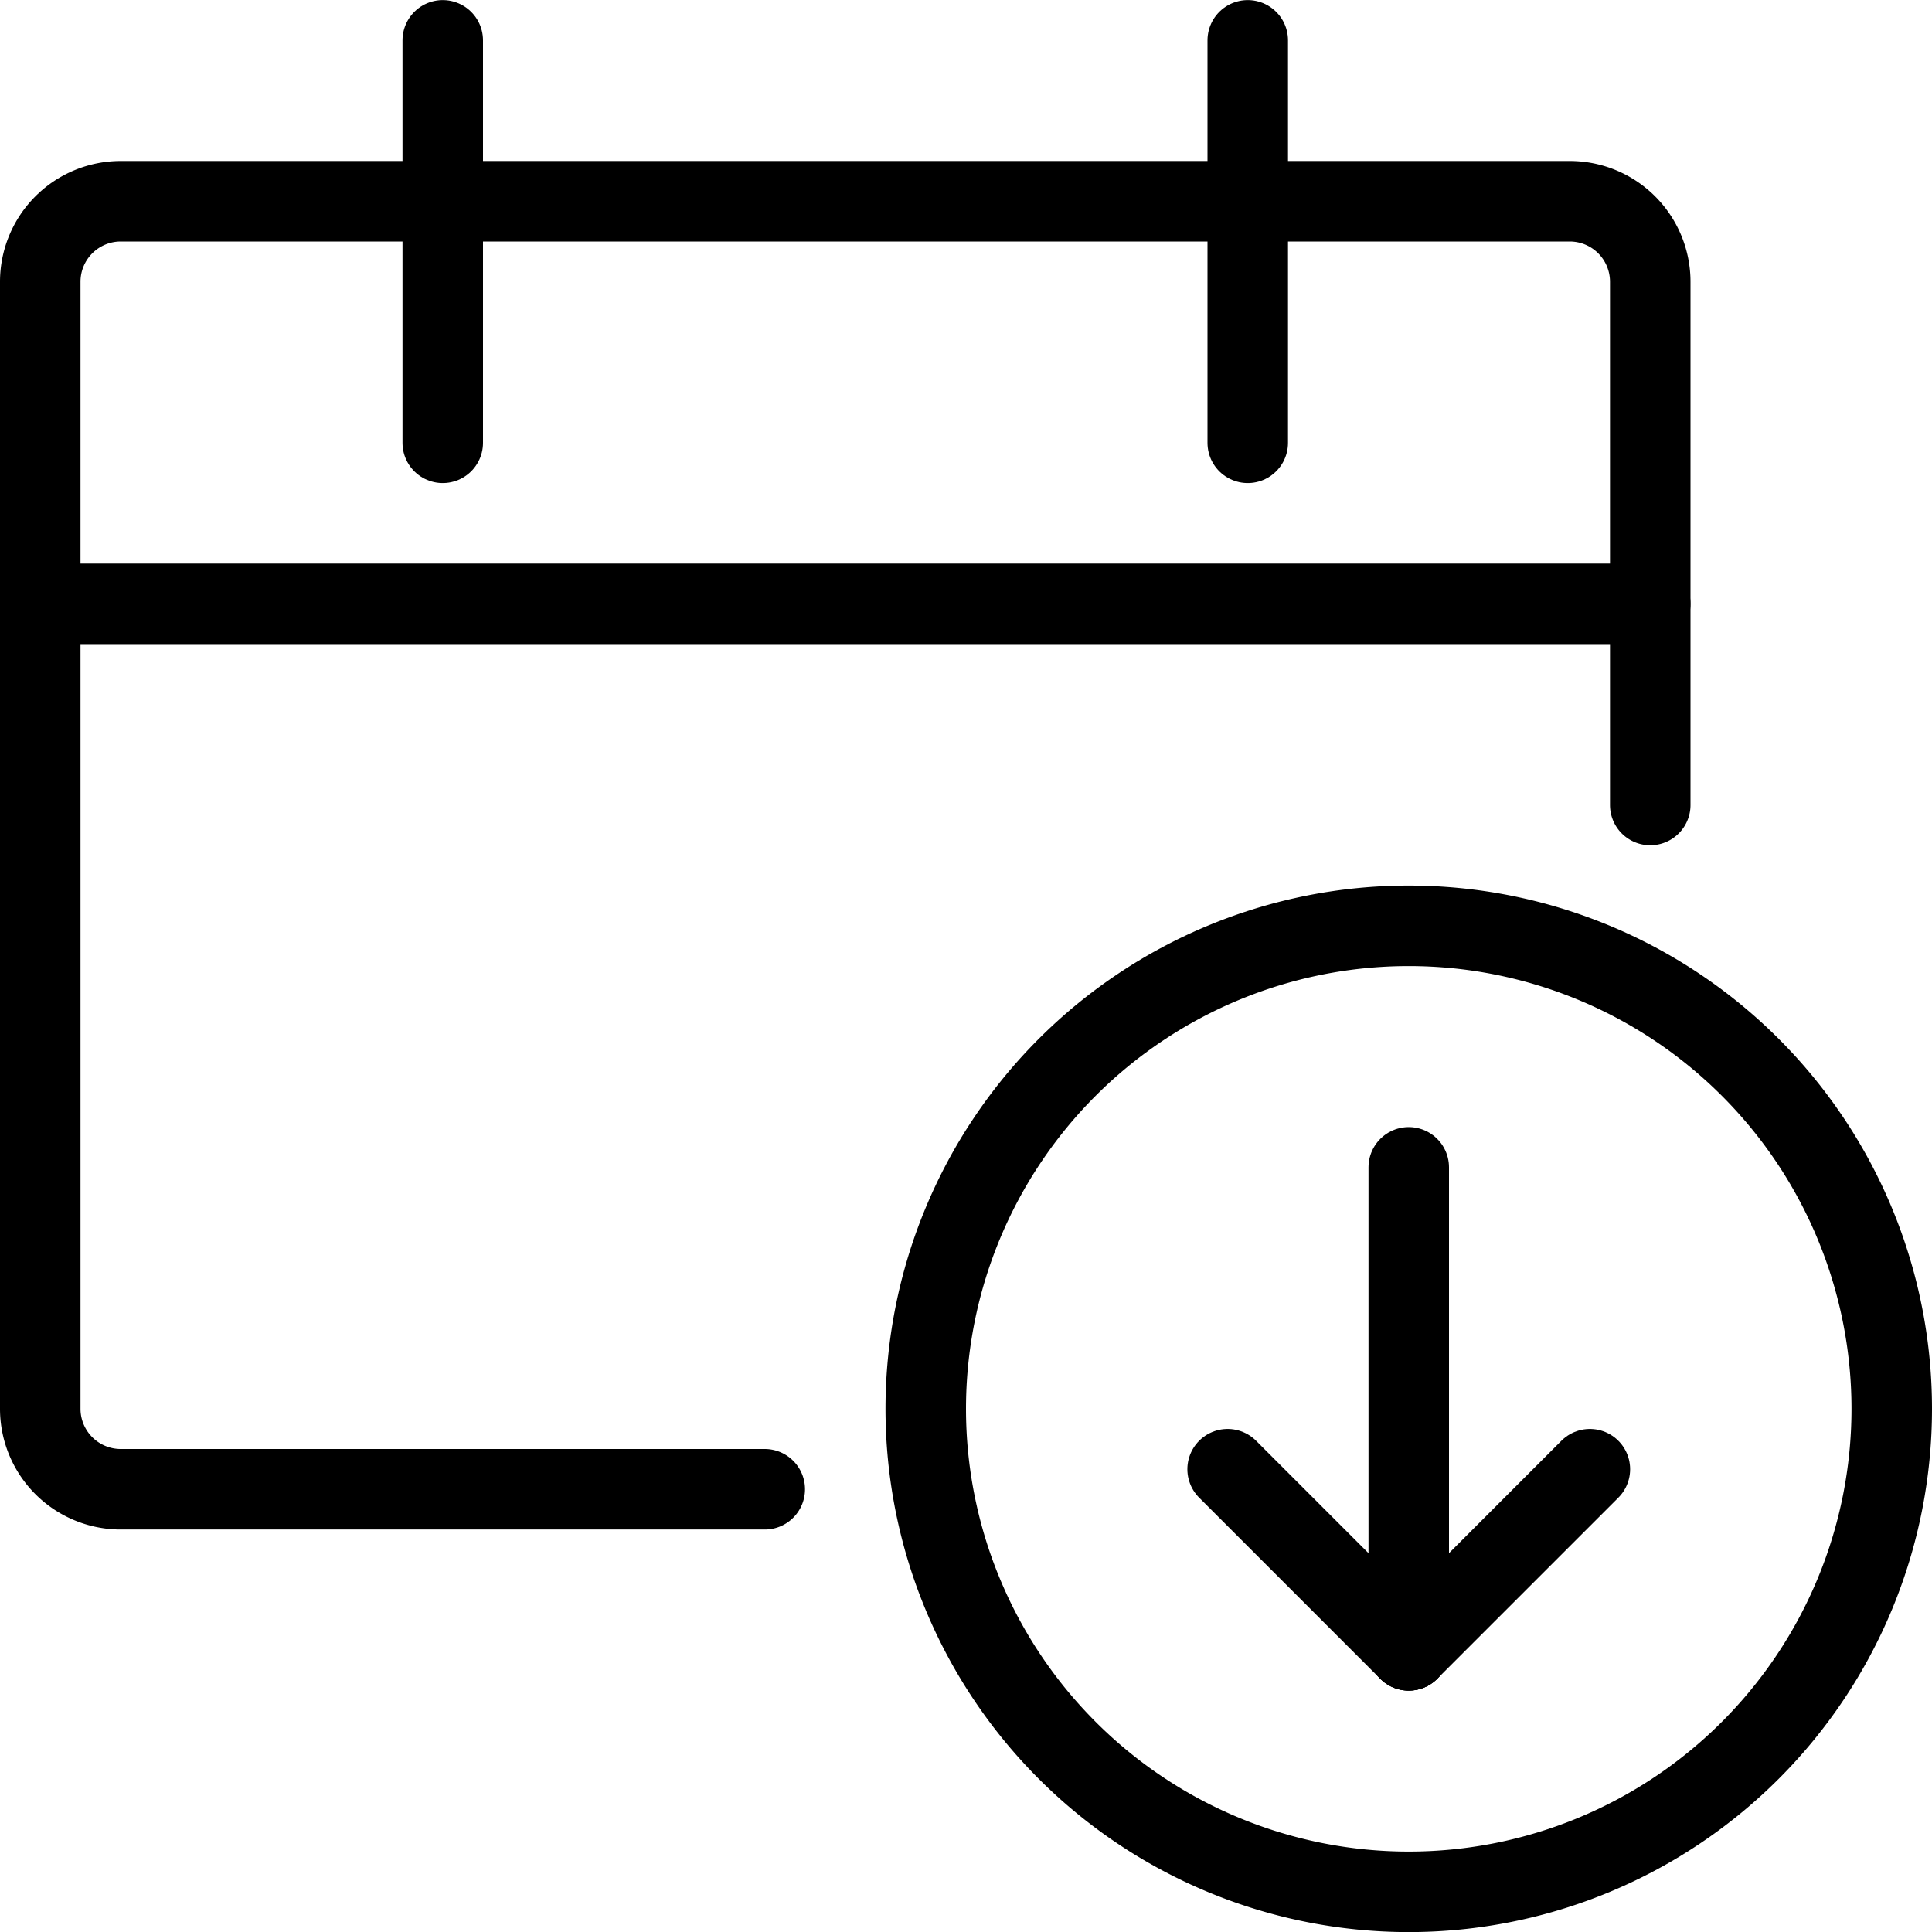
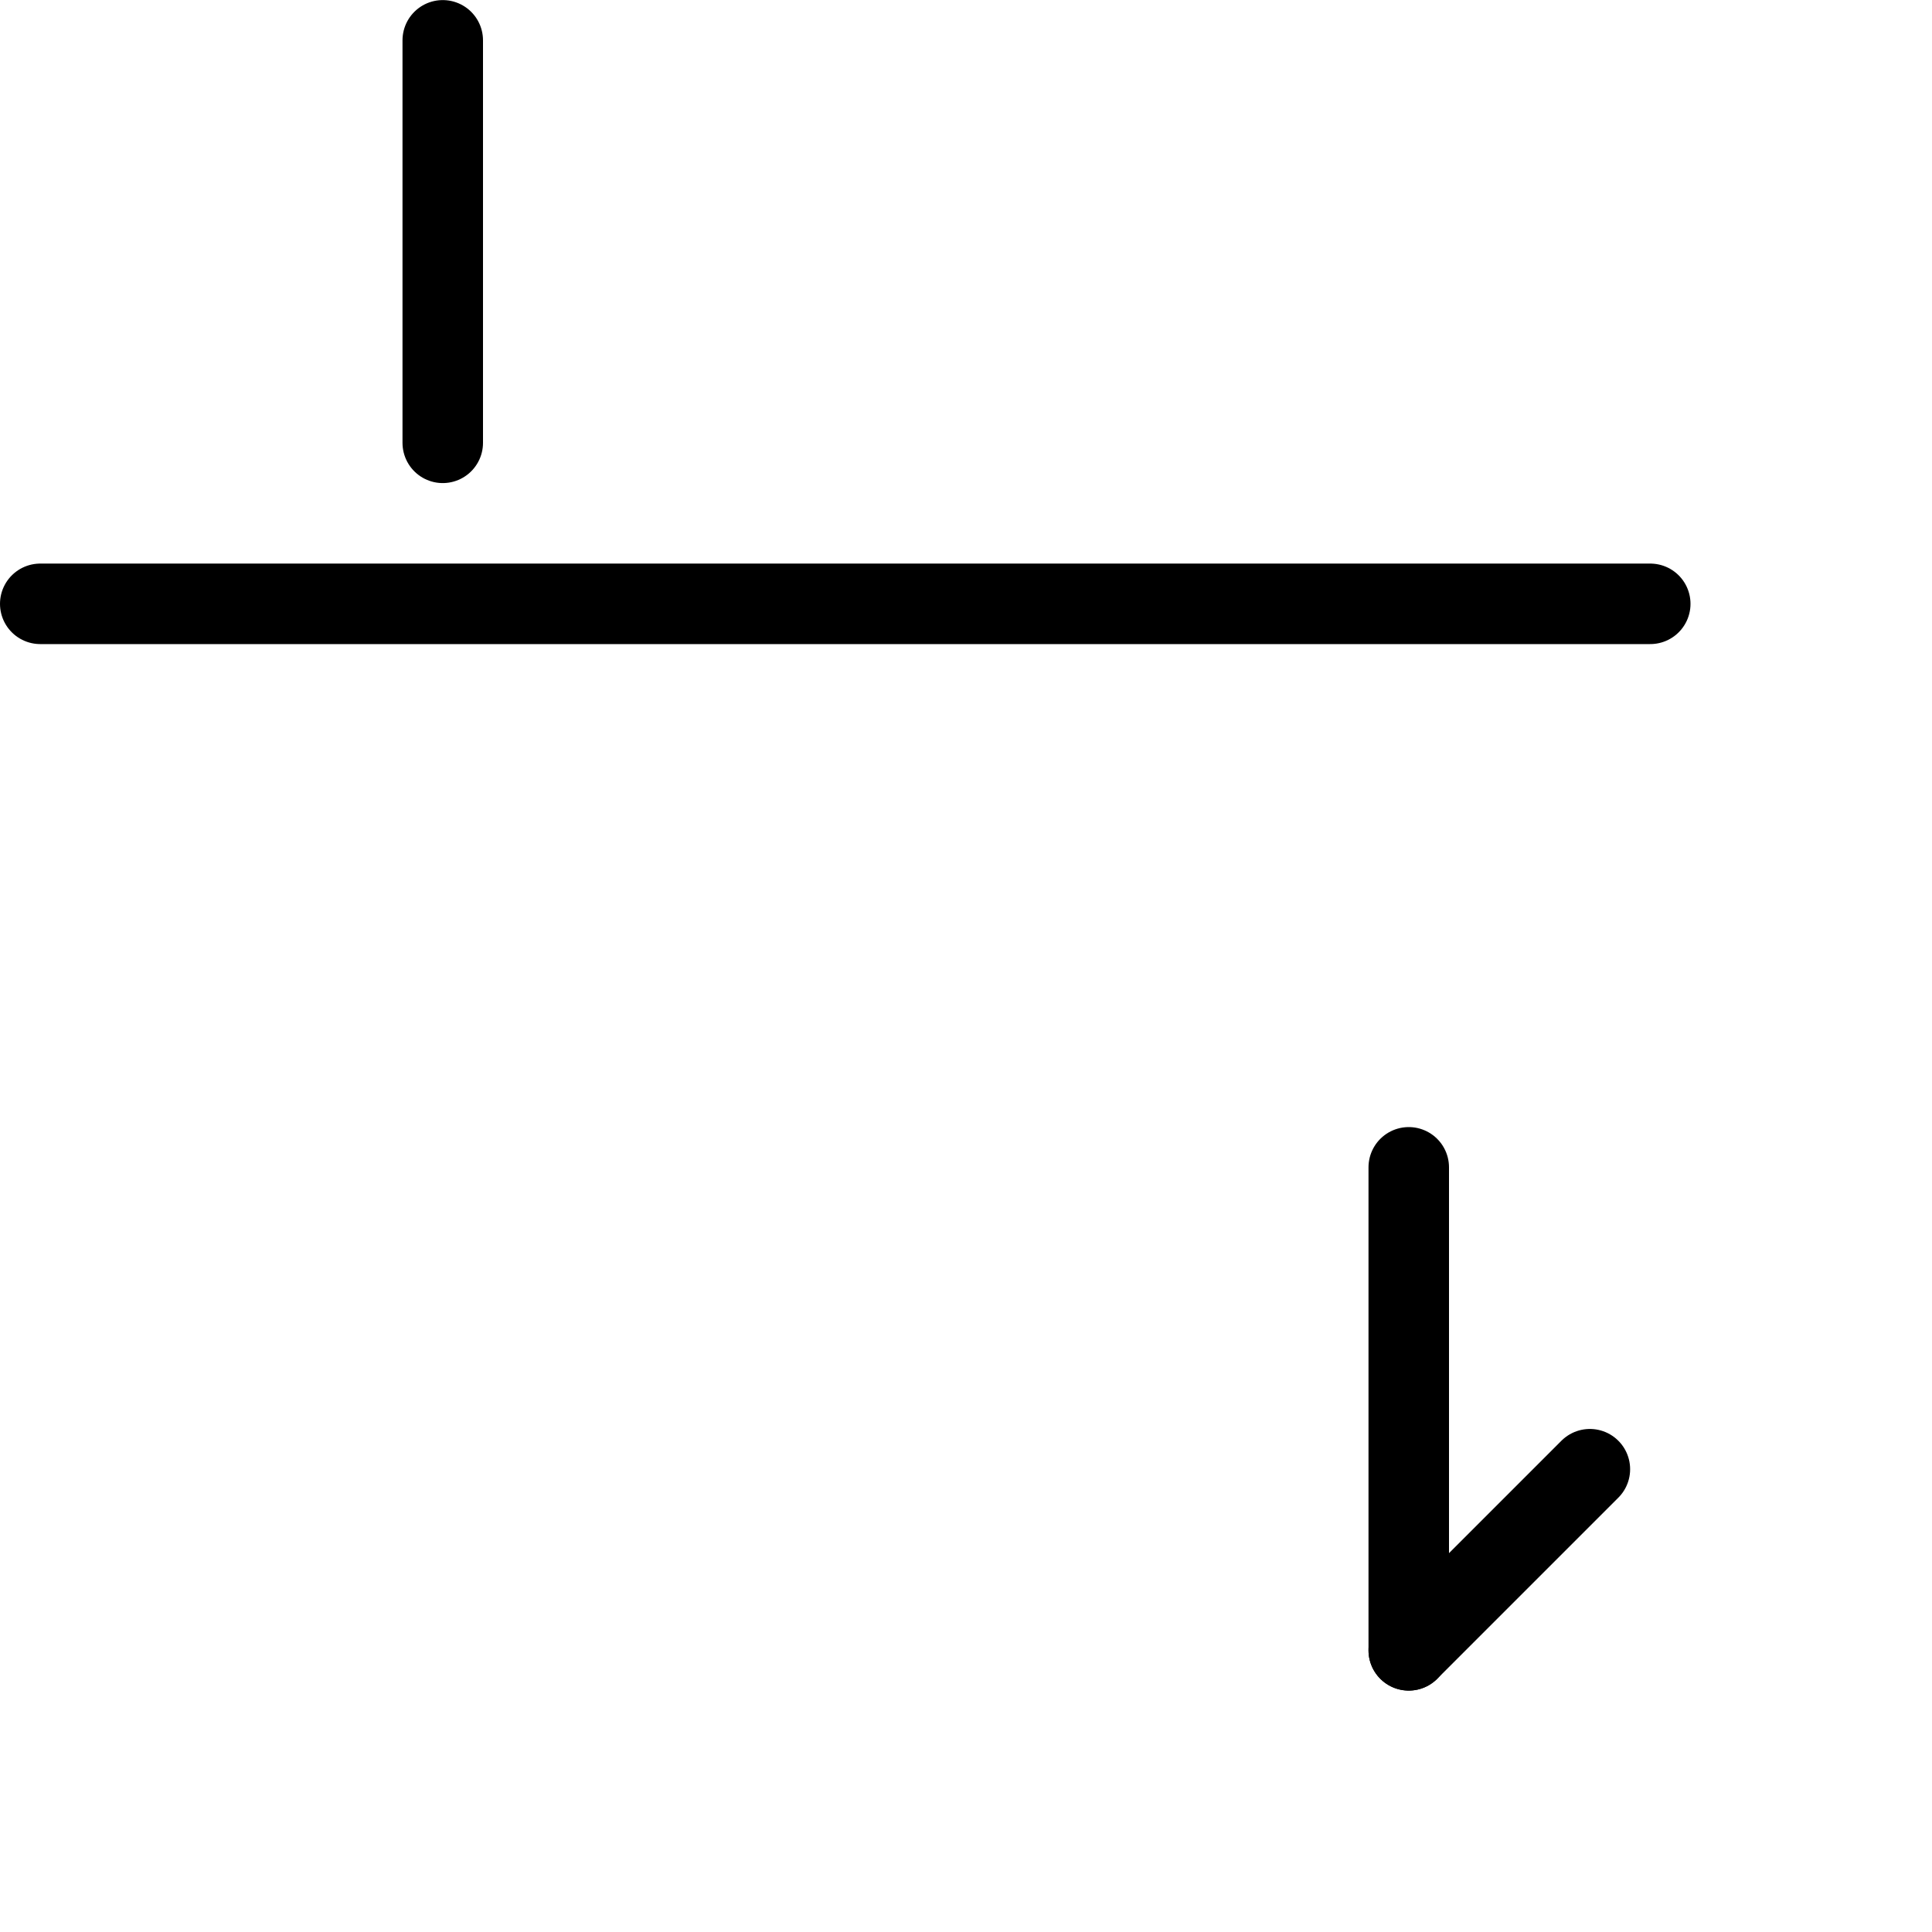
<svg xmlns="http://www.w3.org/2000/svg" viewBox="0 0 24 24">
  <g transform="matrix(1,0,0,1,0,0)">
-     <path d="M11.500 17.501 A6.000 6.000 0 1 0 23.500 17.501 A6.000 6.000 0 1 0 11.500 17.501 Z" fill="none" stroke="#000000" stroke-linecap="round" stroke-linejoin="round" />
    <path d="M17.5 14.501L17.5 20.501" fill="none" stroke="#000000" stroke-linecap="round" stroke-linejoin="round" />
-     <path d="M17.5 20.501L15.25 18.251" fill="none" stroke="#000000" stroke-linecap="round" stroke-linejoin="round" />
    <path d="M17.5 20.501L19.75 18.251" fill="none" stroke="#000000" stroke-linecap="round" stroke-linejoin="round" />
-     <path d="M9.5,18.5h-8a1,1,0,0,1-1-1V3.5a1,1,0,0,1,1-1h18a1,1,0,0,1,1,1V10" fill="none" stroke="#000000" stroke-linecap="round" stroke-linejoin="round" />
    <path d="M5.5 0.501L5.5 5.501" fill="none" stroke="#000000" stroke-linecap="round" stroke-linejoin="round" />
-     <path d="M15.5 0.501L15.5 5.501" fill="none" stroke="#000000" stroke-linecap="round" stroke-linejoin="round" />
    <path d="M0.5 7.501L20.5 7.501" fill="none" stroke="#000000" stroke-linecap="round" stroke-linejoin="round" />
  </g>
</svg>